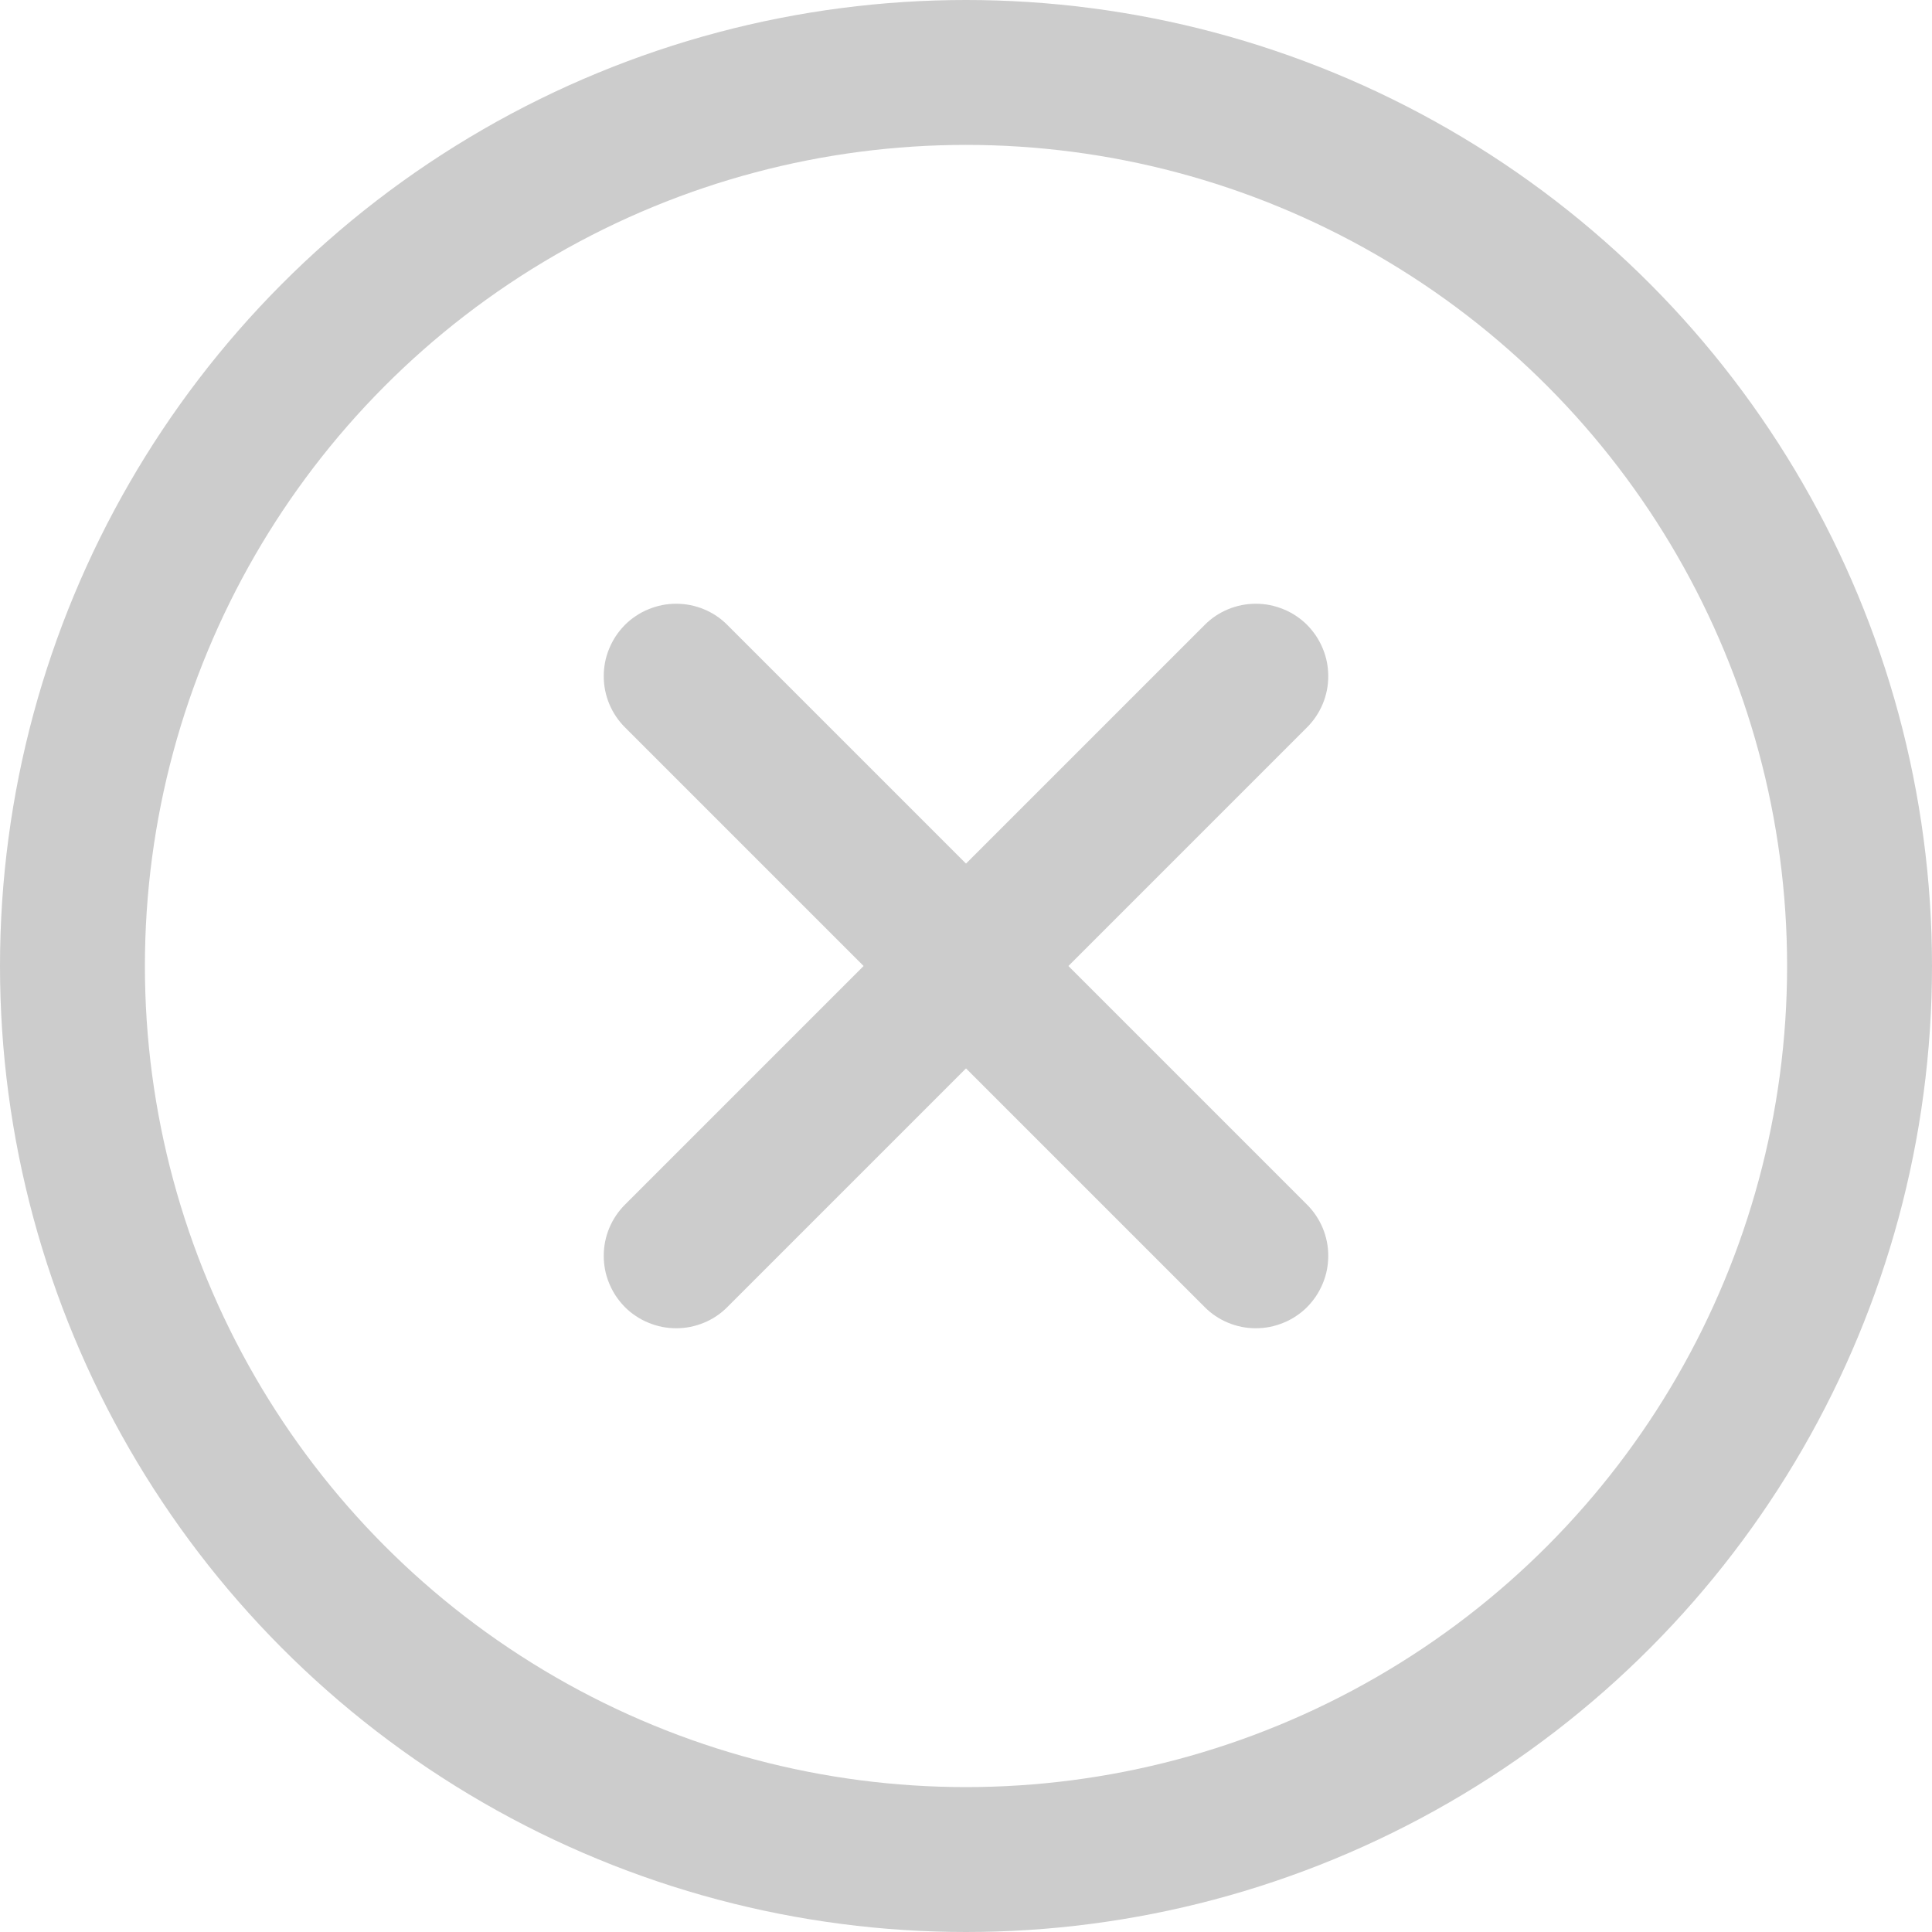
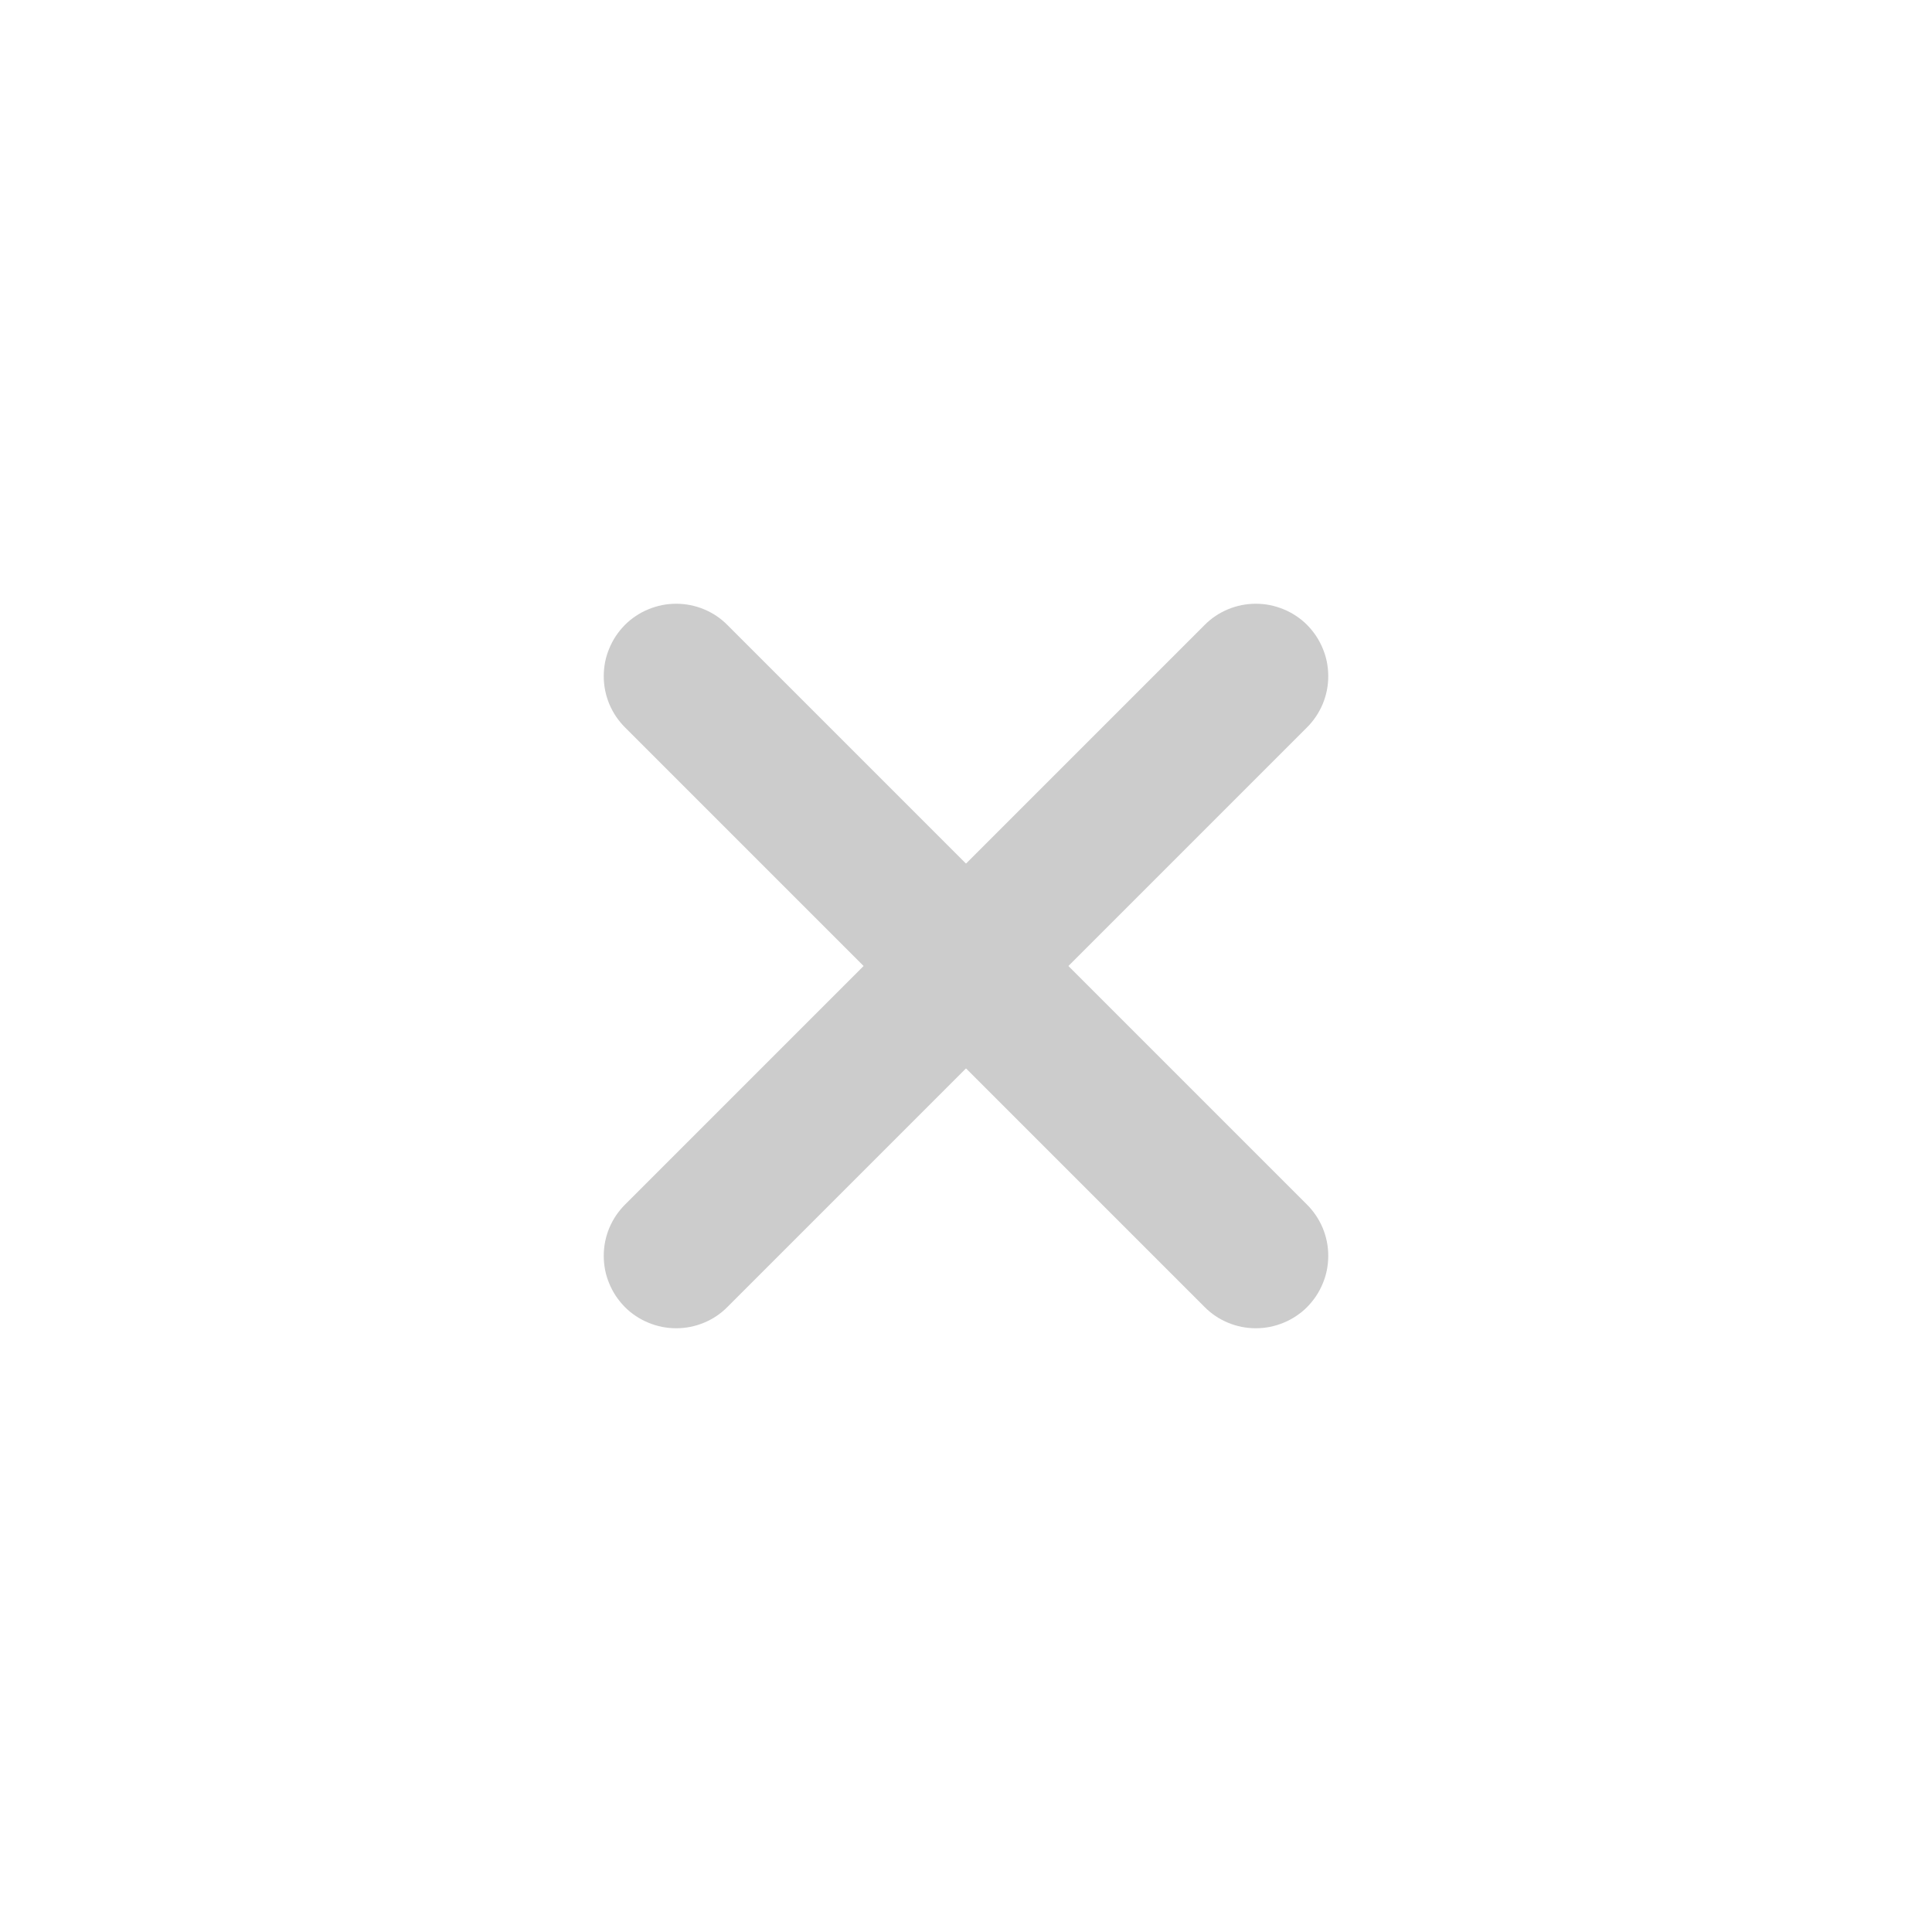
<svg xmlns="http://www.w3.org/2000/svg" fill="none" height="20" viewBox="0 0 20 20" width="20">
  <clipPath id="a">
    <path d="m0 0h20v20h-20z" />
  </clipPath>
  <g clip-path="url(#a)" opacity=".2">
-     <ellipse cx="10" cy="10" fill="none" rx="9.25" ry="9.25" stroke="#000" stroke-width="1.5" />
    <g fill="#000" fill-rule="evenodd">
      <path d="m13.53 7.53q.105-.105.163-.243.057-.138.057-.287 0-.074-.014-.146-.014-.072-.043-.141-.028-.068-.069-.13-.041-.061-.093-.114-.052-.052-.114-.093-.061-.041-.13-.069-.068-.028-.141-.043-.072-.014-.146-.014-.149 0-.287.057-.138.057-.243.163l-6 6q-.105.105-.163.243-.057.138-.057.287 0 .074.014.146.014.072.043.141.028.068.069.13.041.061.093.114.052.052.114.093.061.041.13.069.068.028.141.043.072.014.146.014.149 0 .287-.057.138-.057.243-.163z" />
      <path d="m19.53 7.53q.105-.105.163-.243.057-.138.057-.287 0-.074-.014-.146-.014-.072-.043-.141-.028-.068-.069-.13-.041-.061-.093-.114-.052-.052-.114-.093-.061-.041-.13-.069-.068-.028-.141-.043-.072-.014-.146-.014-.149 0-.287.057-.138.057-.243.163l-6 6q-.105.105-.163.243-.057.138-.057.287 0 .074.014.146.014.072.043.141.028.068.069.13.041.061.093.114.052.052.114.093.061.041.13.069.068.028.141.043.072.014.146.014.149 0 .287-.057.138-.057.243-.163z" transform="matrix(-1 0 0 1 26 0)" />
    </g>
  </g>
</svg>